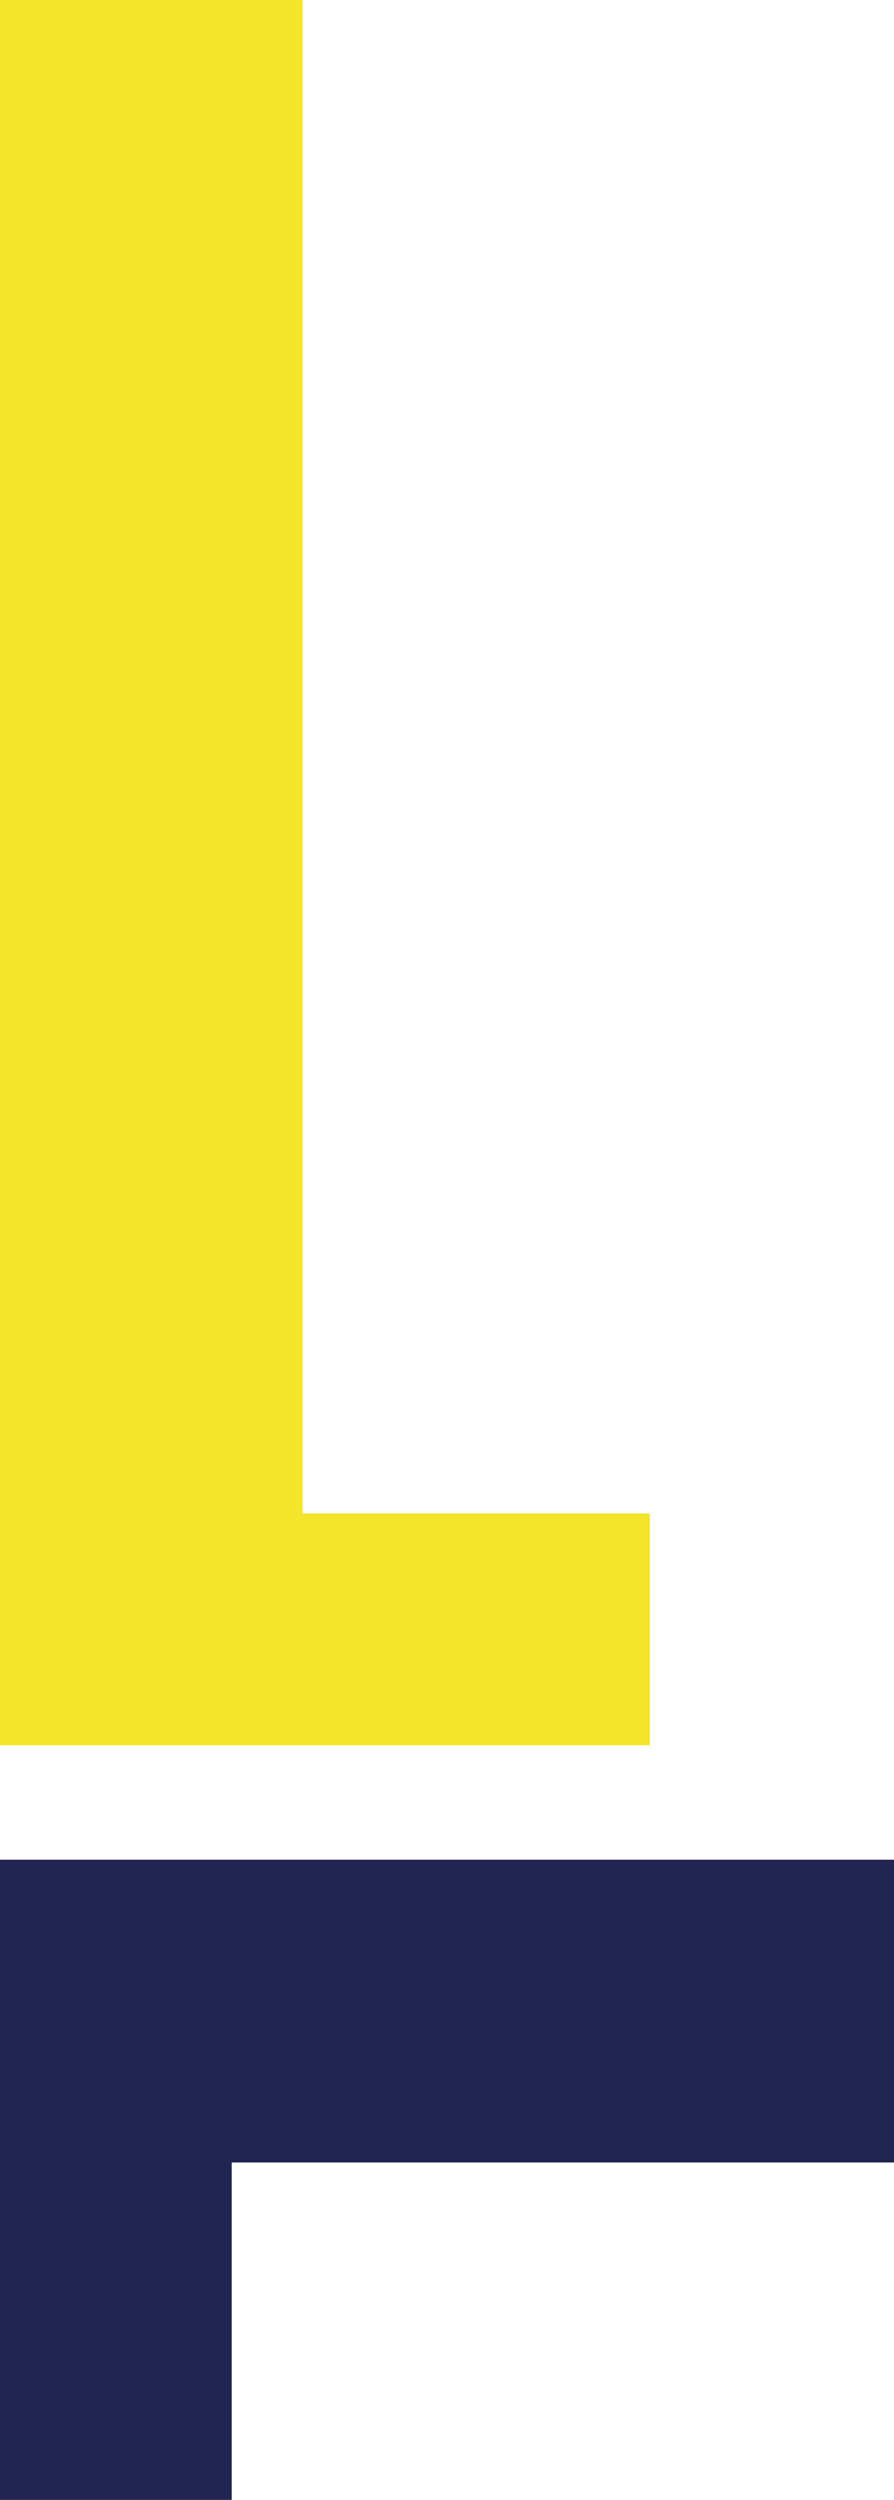
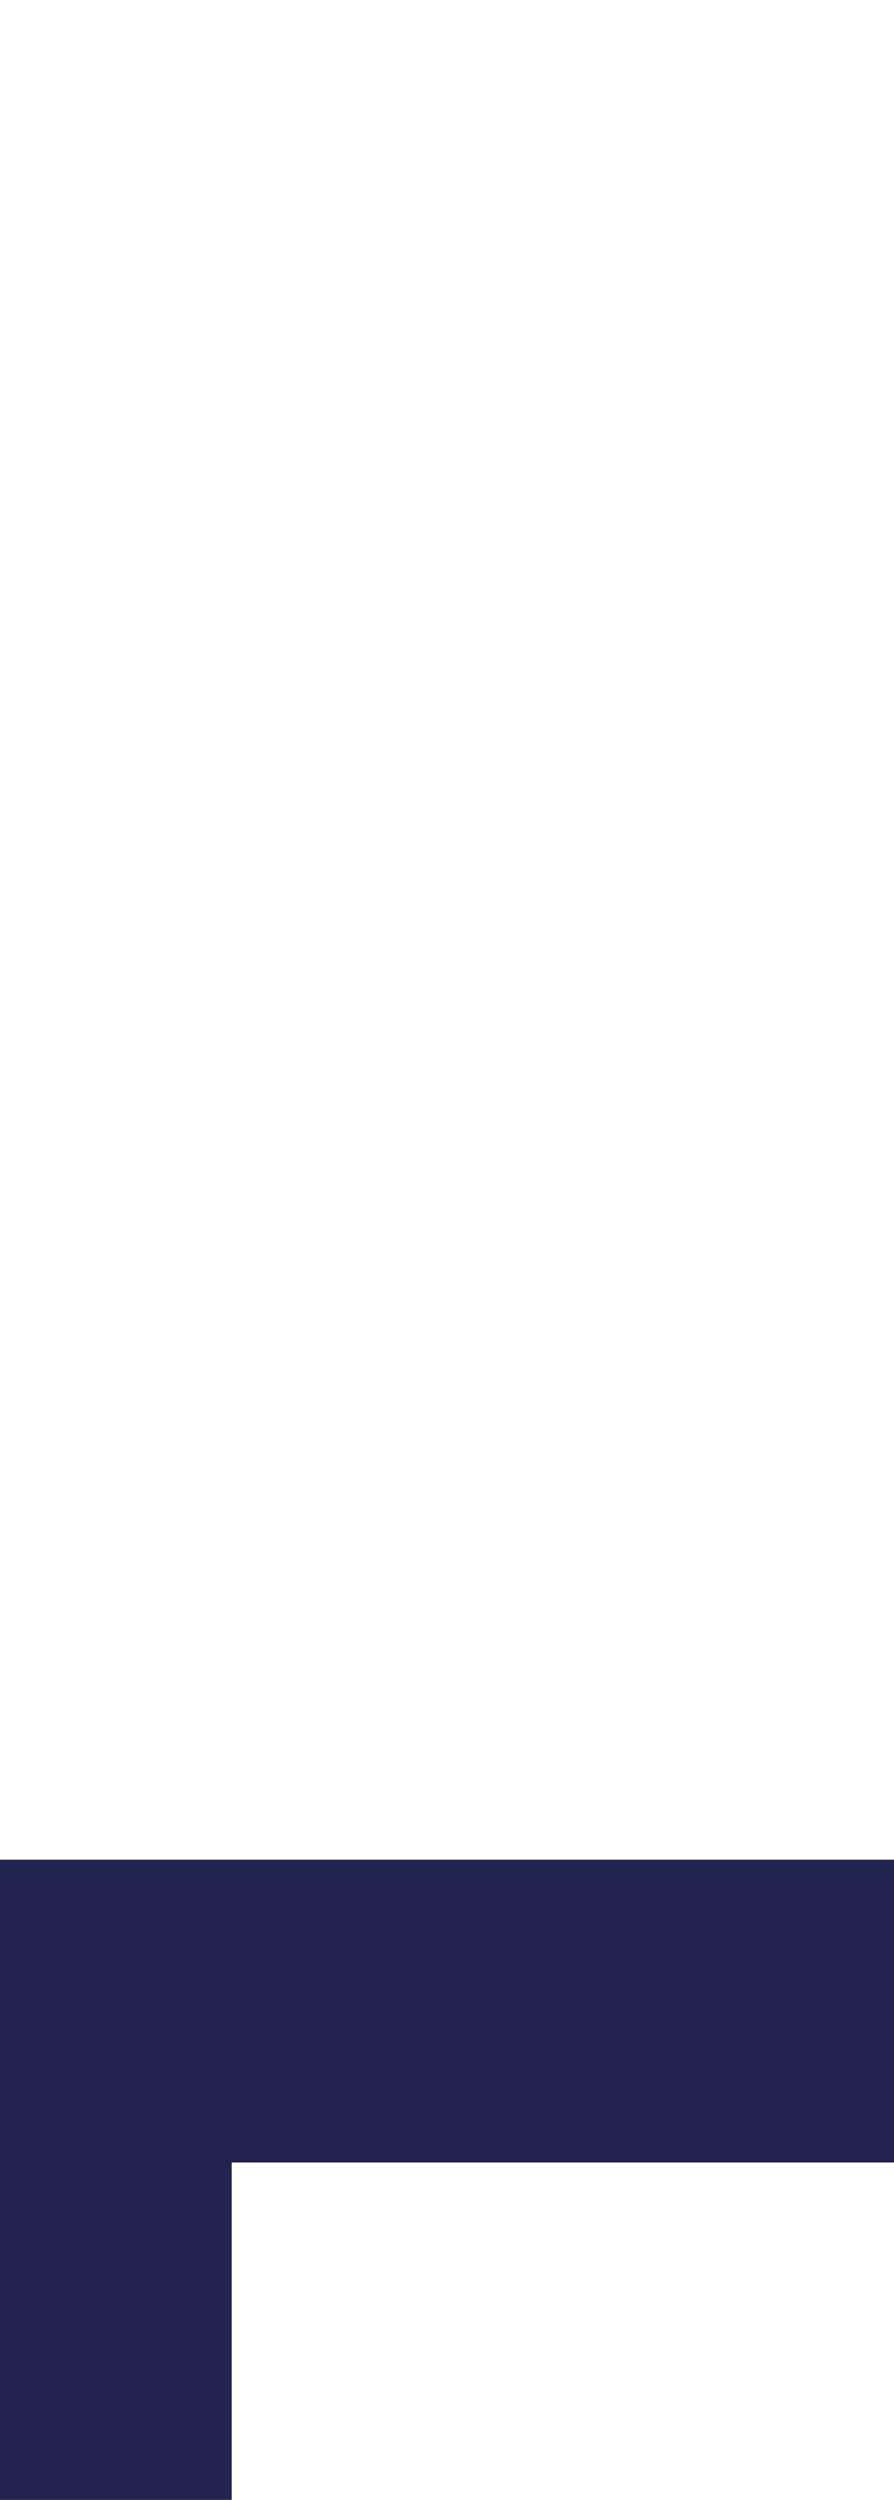
<svg xmlns="http://www.w3.org/2000/svg" id="Ebene_1" viewBox="0 0 91.02 254.37">
  <defs>
    <style>.cls-1{fill:#f3e52b;}.cls-2{fill:#212450;}</style>
  </defs>
-   <polygon class="cls-1" points="30.82 0 0 0 0 177.59 66.17 177.59 66.17 154 30.82 154 30.82 0" />
  <polygon class="cls-2" points="91.02 220.04 91.02 189.23 0 189.23 0 254.37 23.59 254.37 23.59 220.04 91.02 220.04" />
</svg>